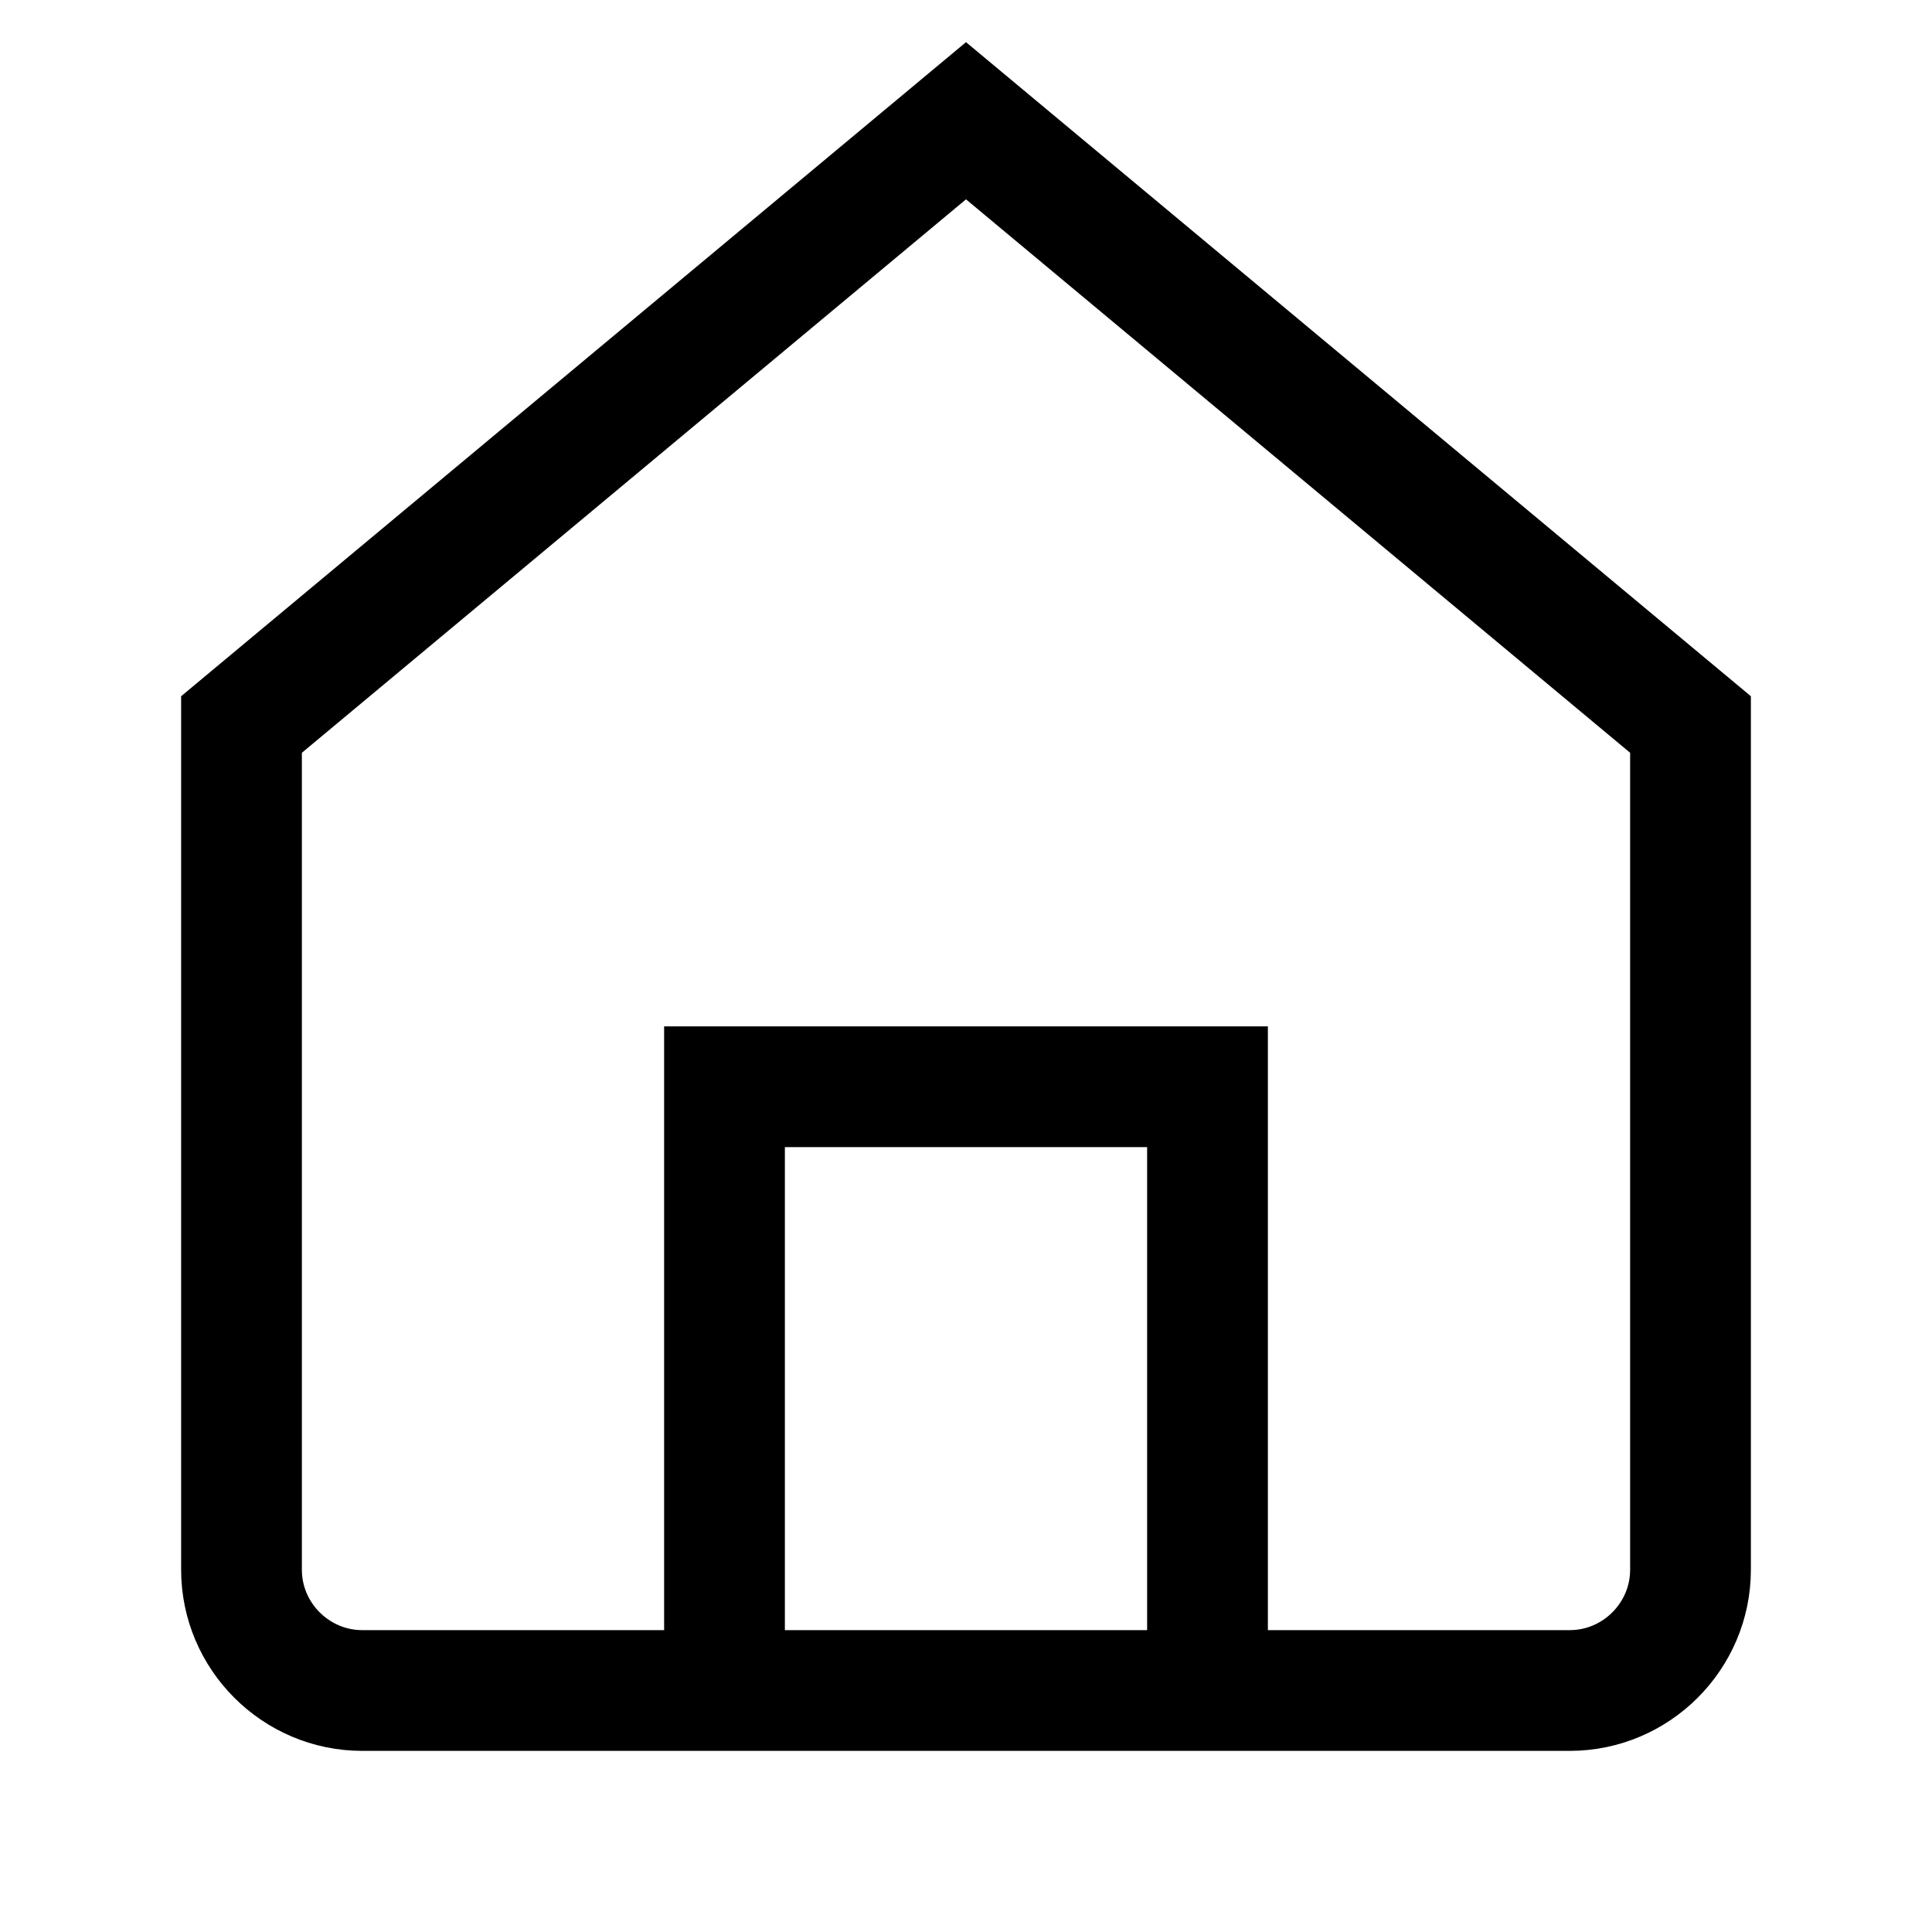
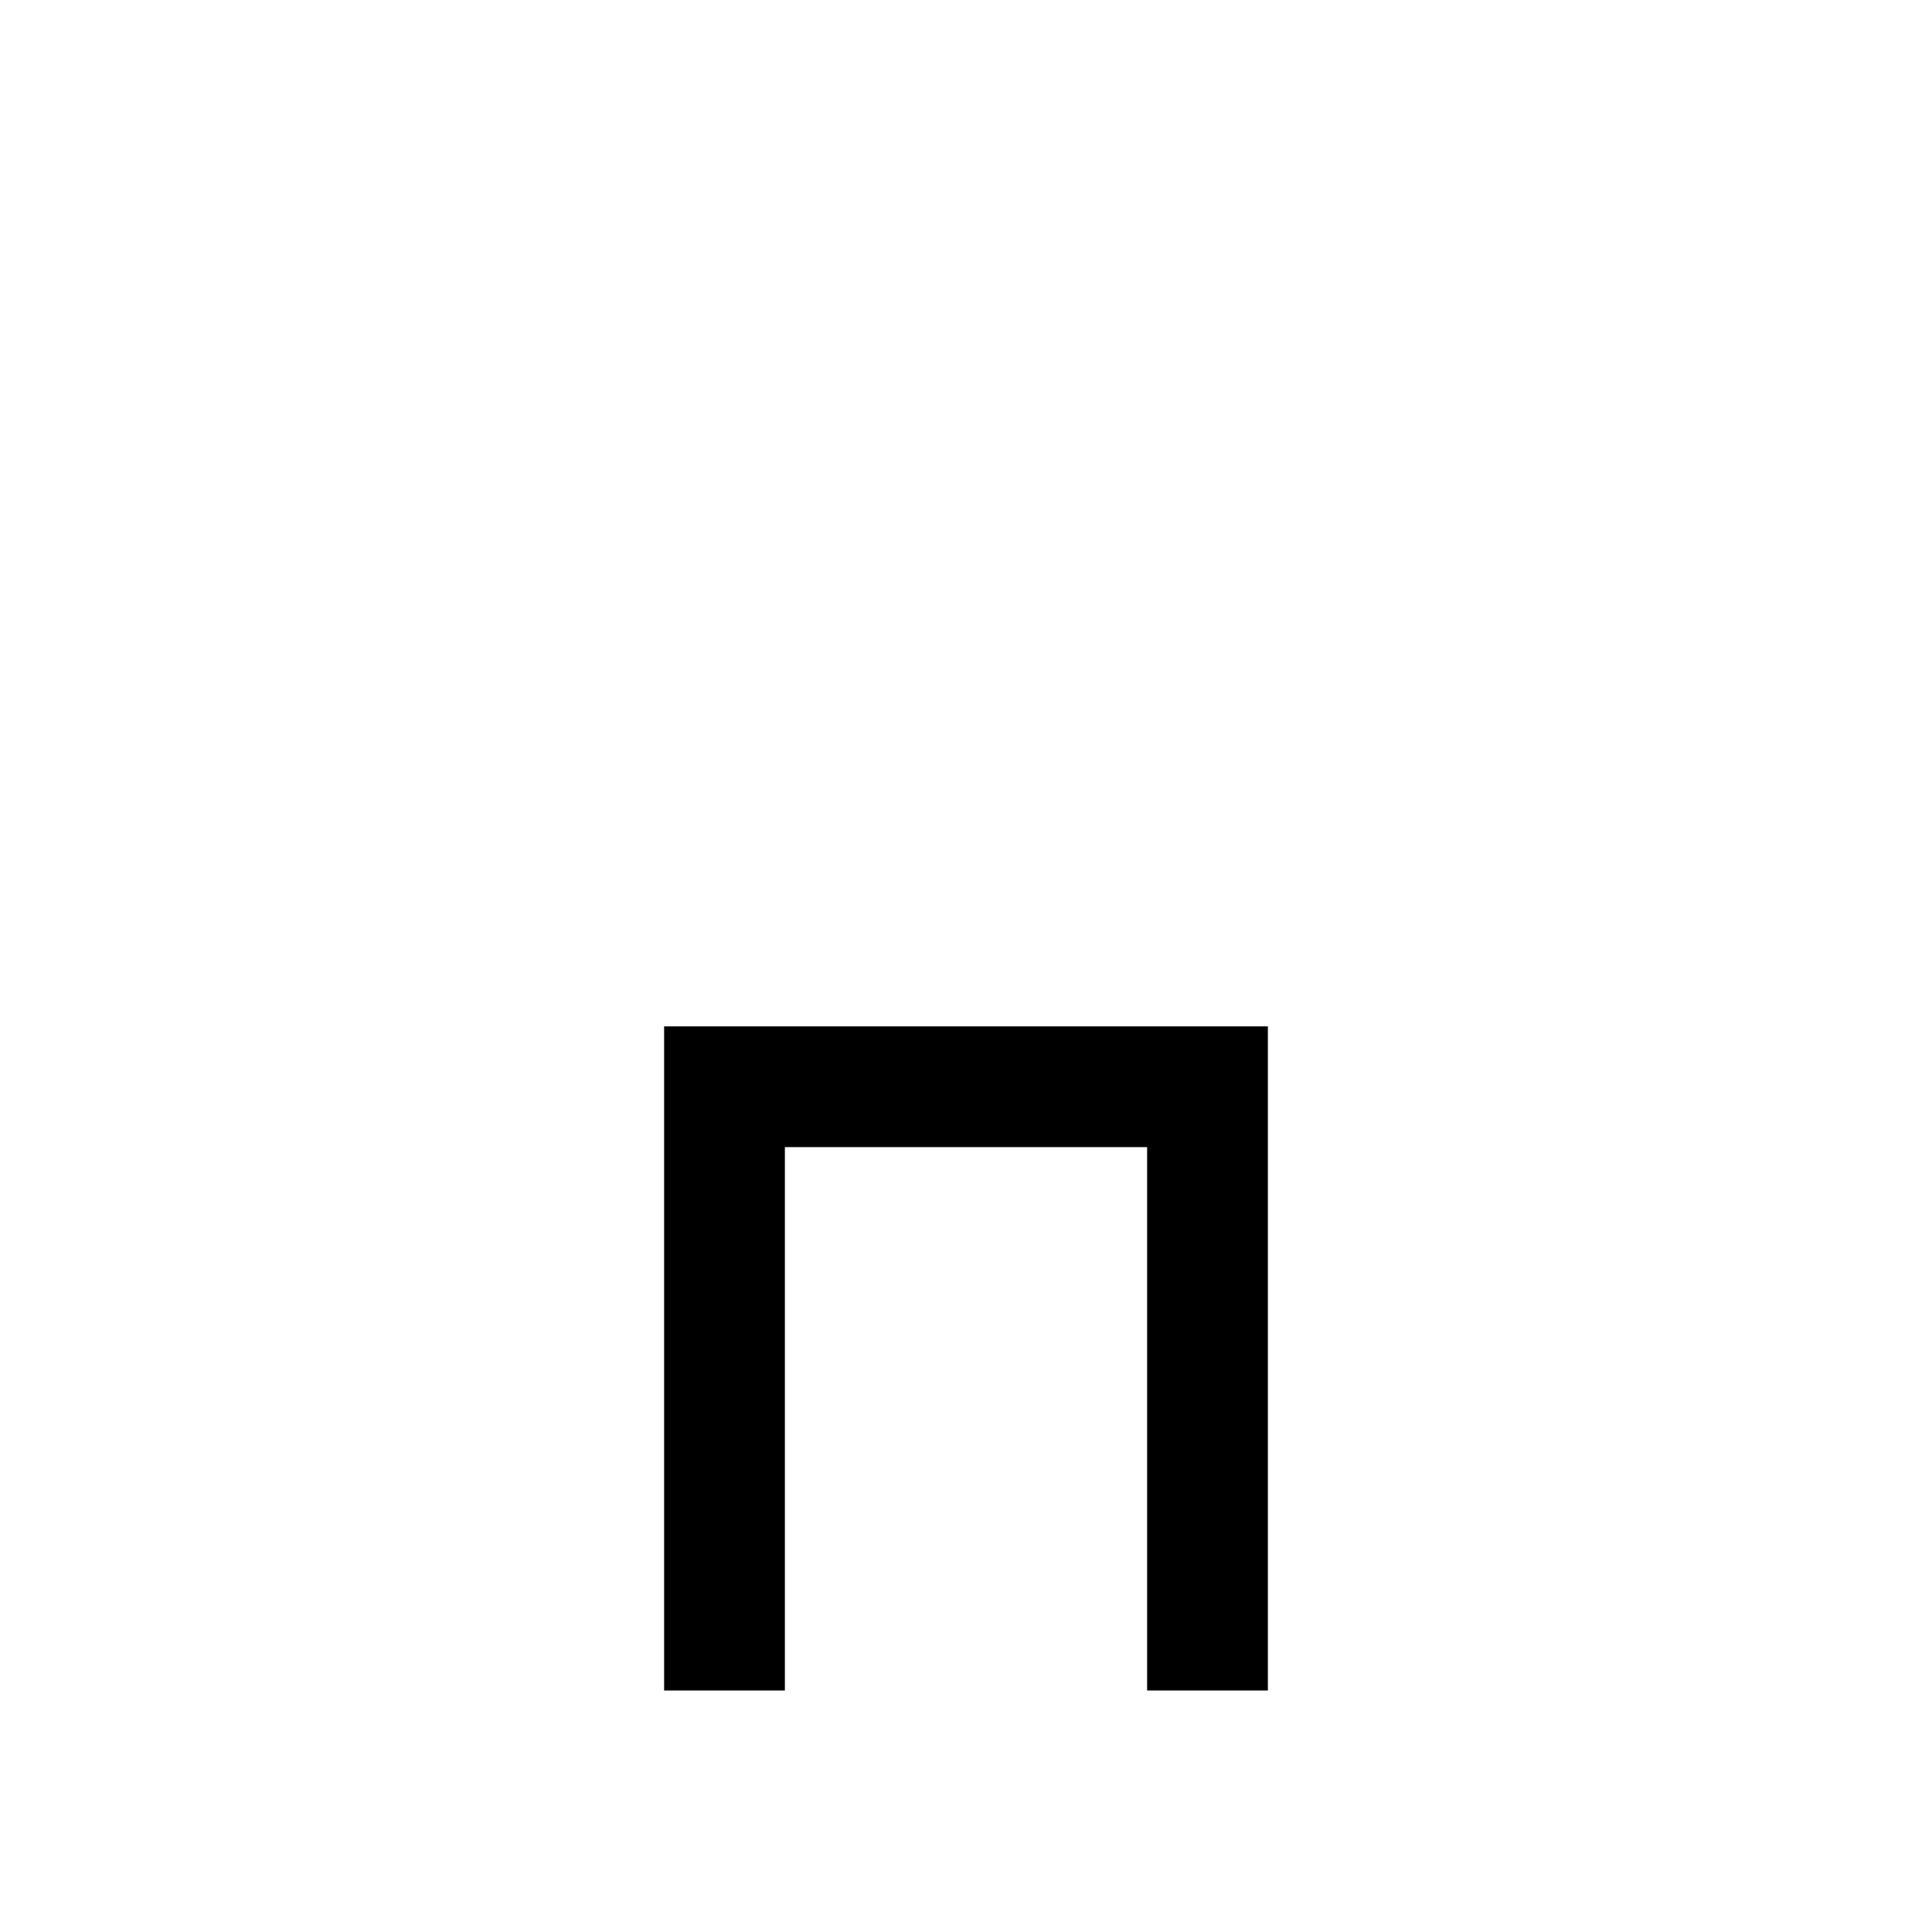
<svg xmlns="http://www.w3.org/2000/svg" width="32" height="32" viewBox="0 0 32 32" fill="none">
-   <path d="M4 12L16 2L28 12V26C28 27.1 27.1 28 26 28H6C4.9 28 4 27.1 4 26V12Z" stroke="currentColor" stroke-width="2" fill="none" />
  <path d="M12 28V18H20V28" stroke="currentColor" stroke-width="2" fill="none" />
</svg>